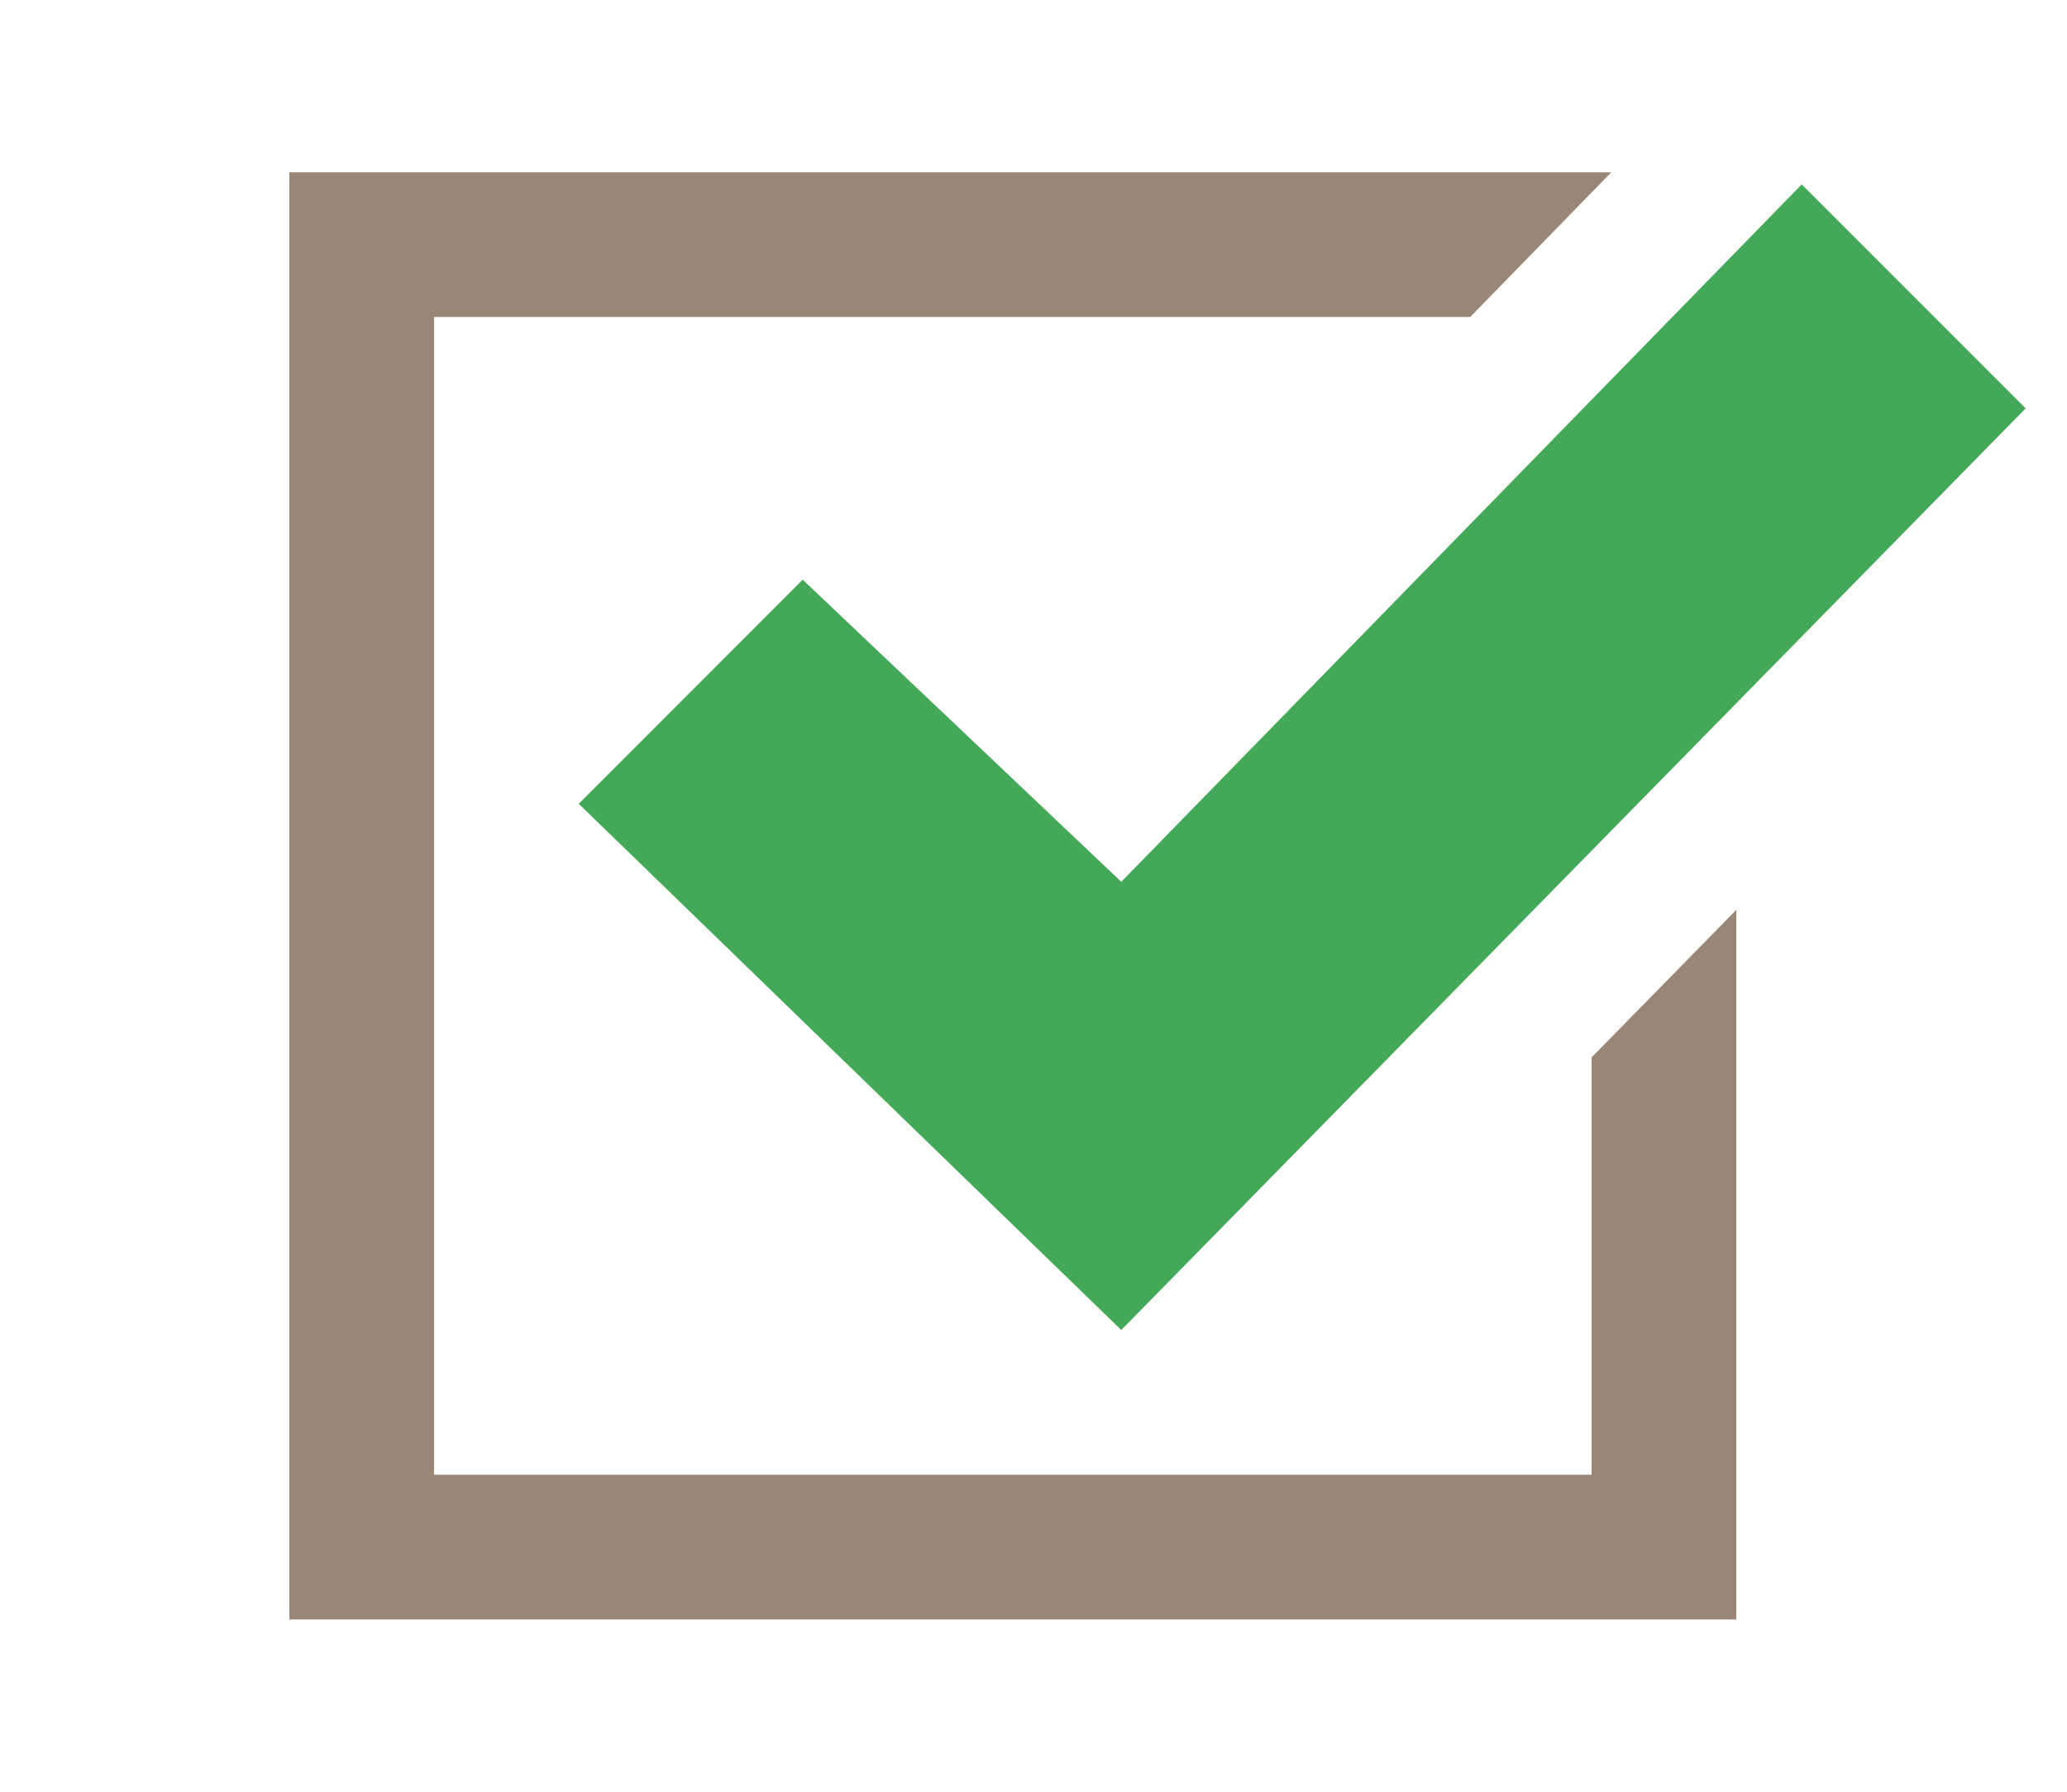
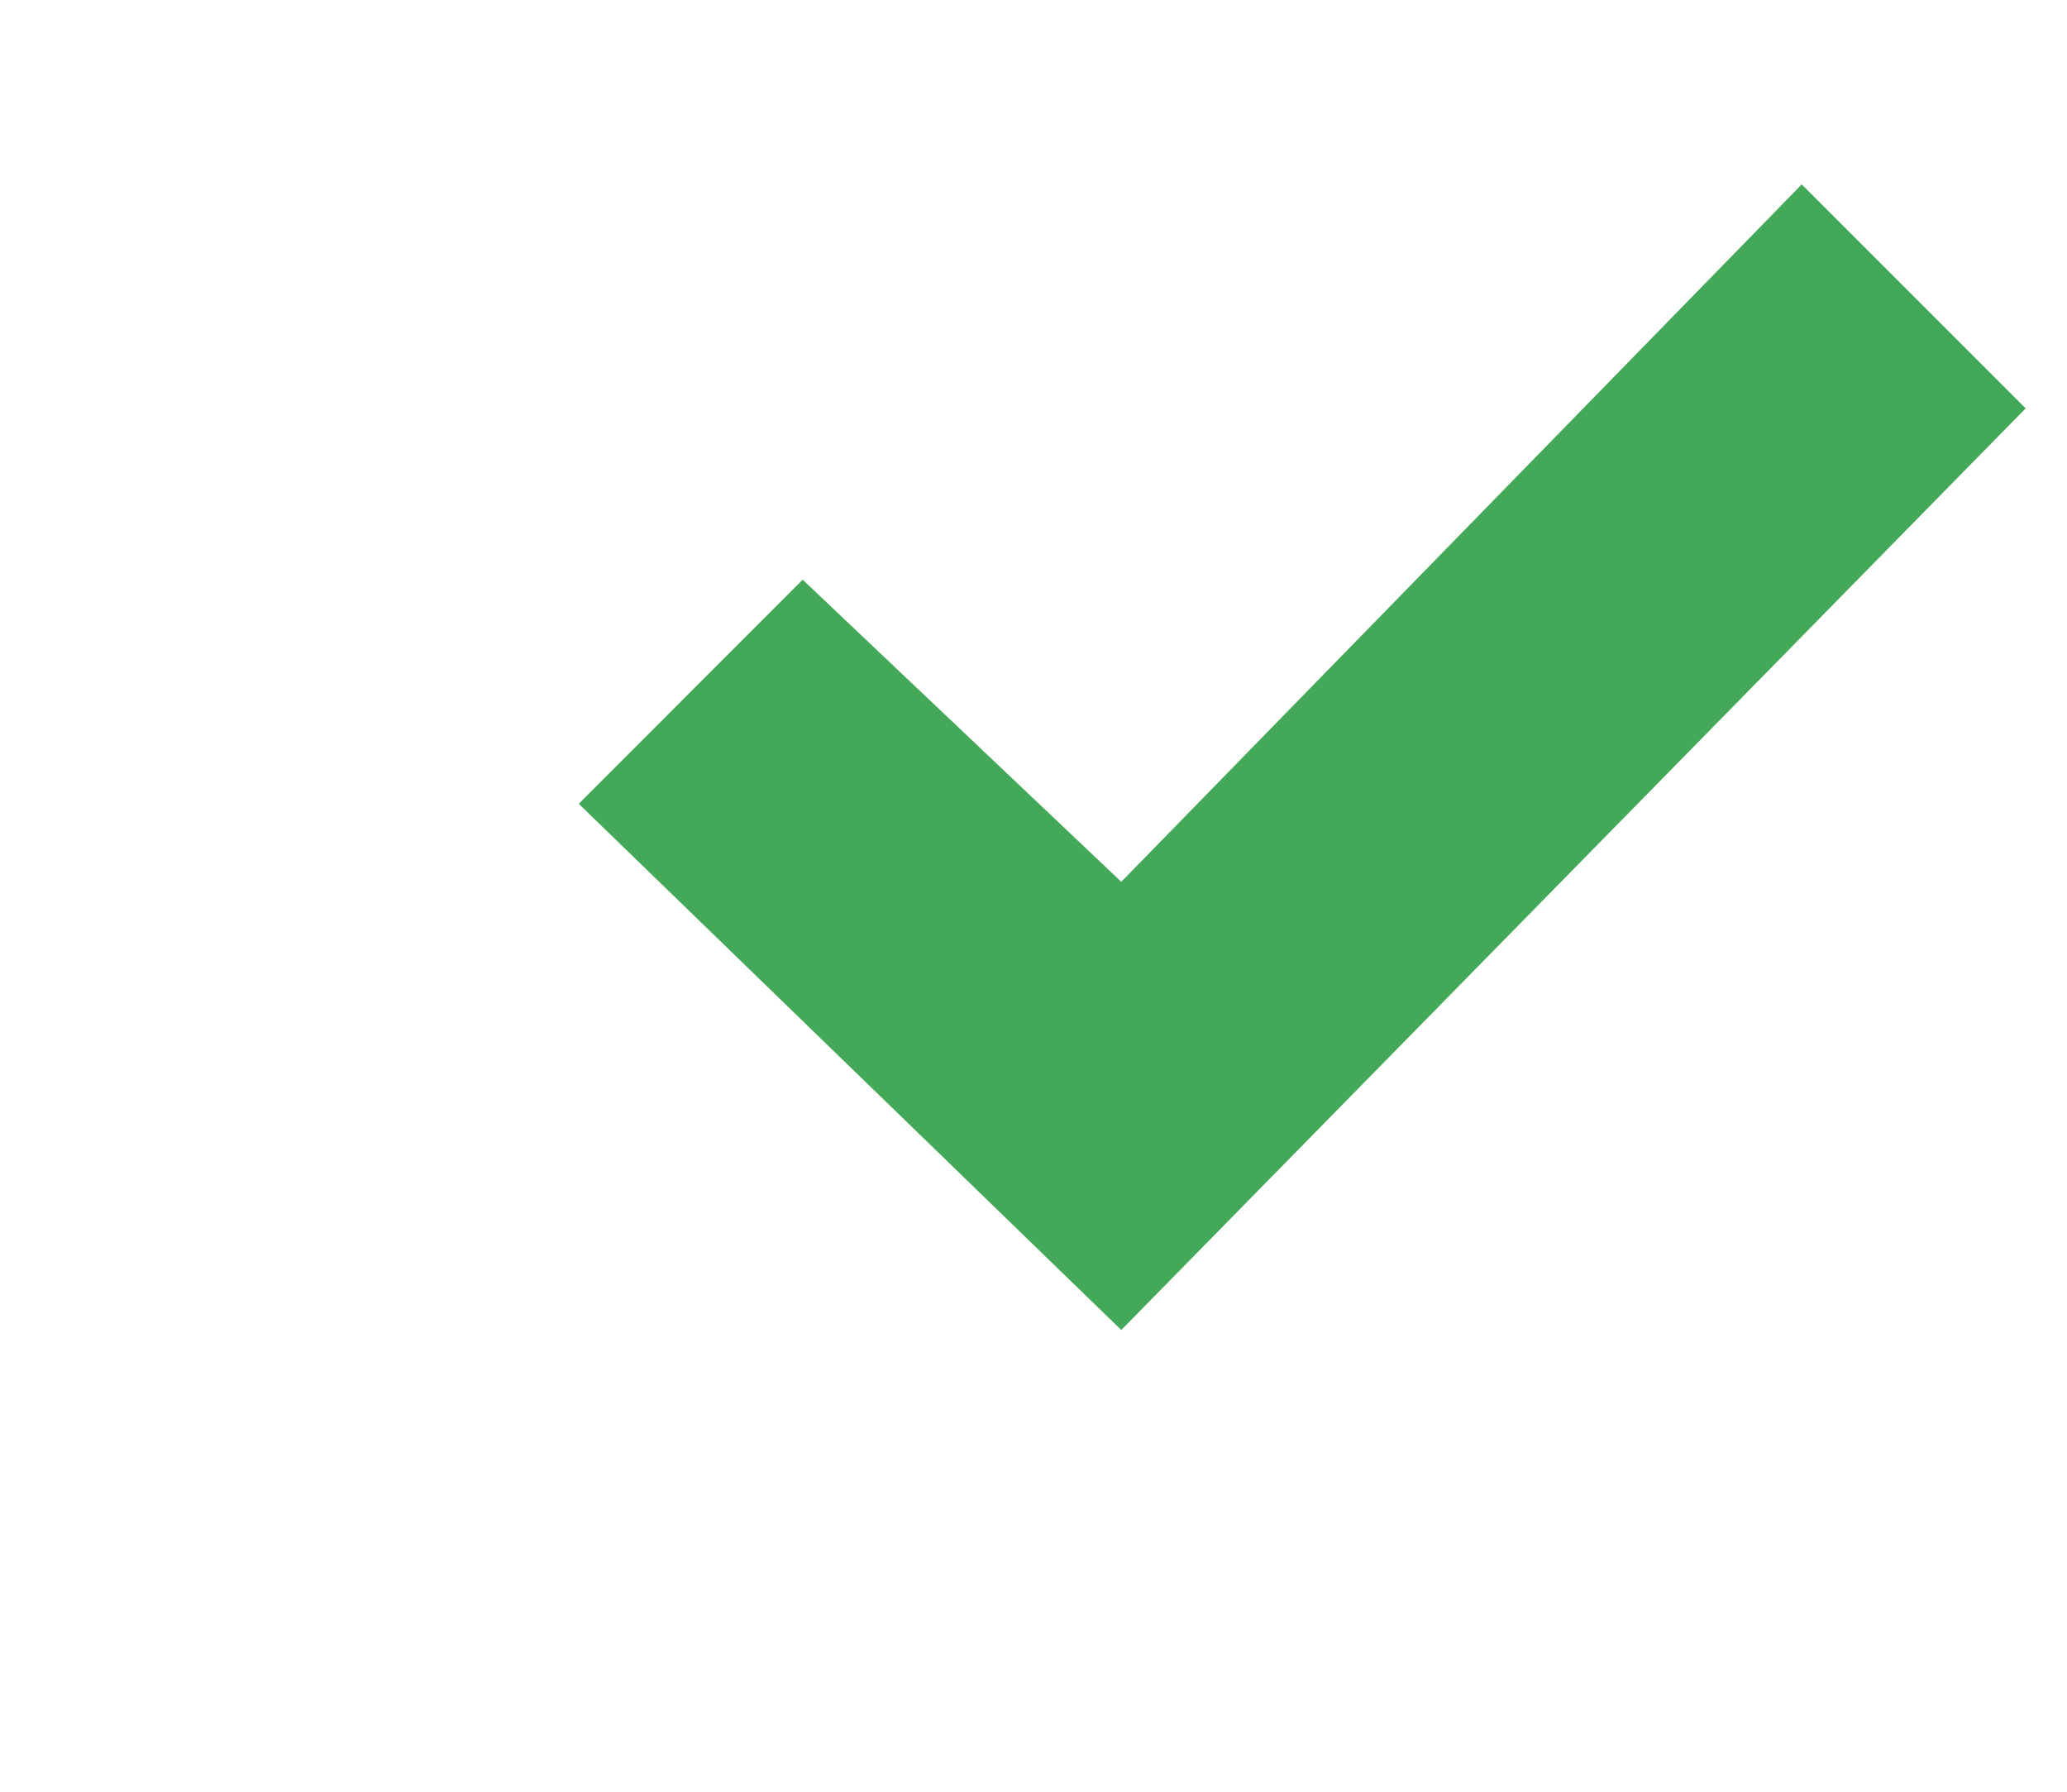
<svg xmlns="http://www.w3.org/2000/svg" id="_レイヤー_2" viewBox="0 0 150 130">
  <defs>
    <style>.cls-1{fill:#998675;}.cls-2{fill:#43a857;}.cls-3{clip-path:url(#clippath);}.cls-4{fill:none;}</style>
    <clipPath id="clippath">
      <rect class="cls-4" width="150" height="130" />
    </clipPath>
  </defs>
  <g id="chara">
    <g class="cls-3">
-       <path class="cls-1" d="m126,66.02v51.48H21V12.5h95.93l-10.24,10.5H31.5v84h84v-30.28l10.5-10.7Z" />
      <polygon class="cls-2" points="130.75 13.38 81.37 63.98 58.25 42.06 42 58.32 81.37 96.5 147 29.63 130.75 13.38" />
    </g>
  </g>
</svg>